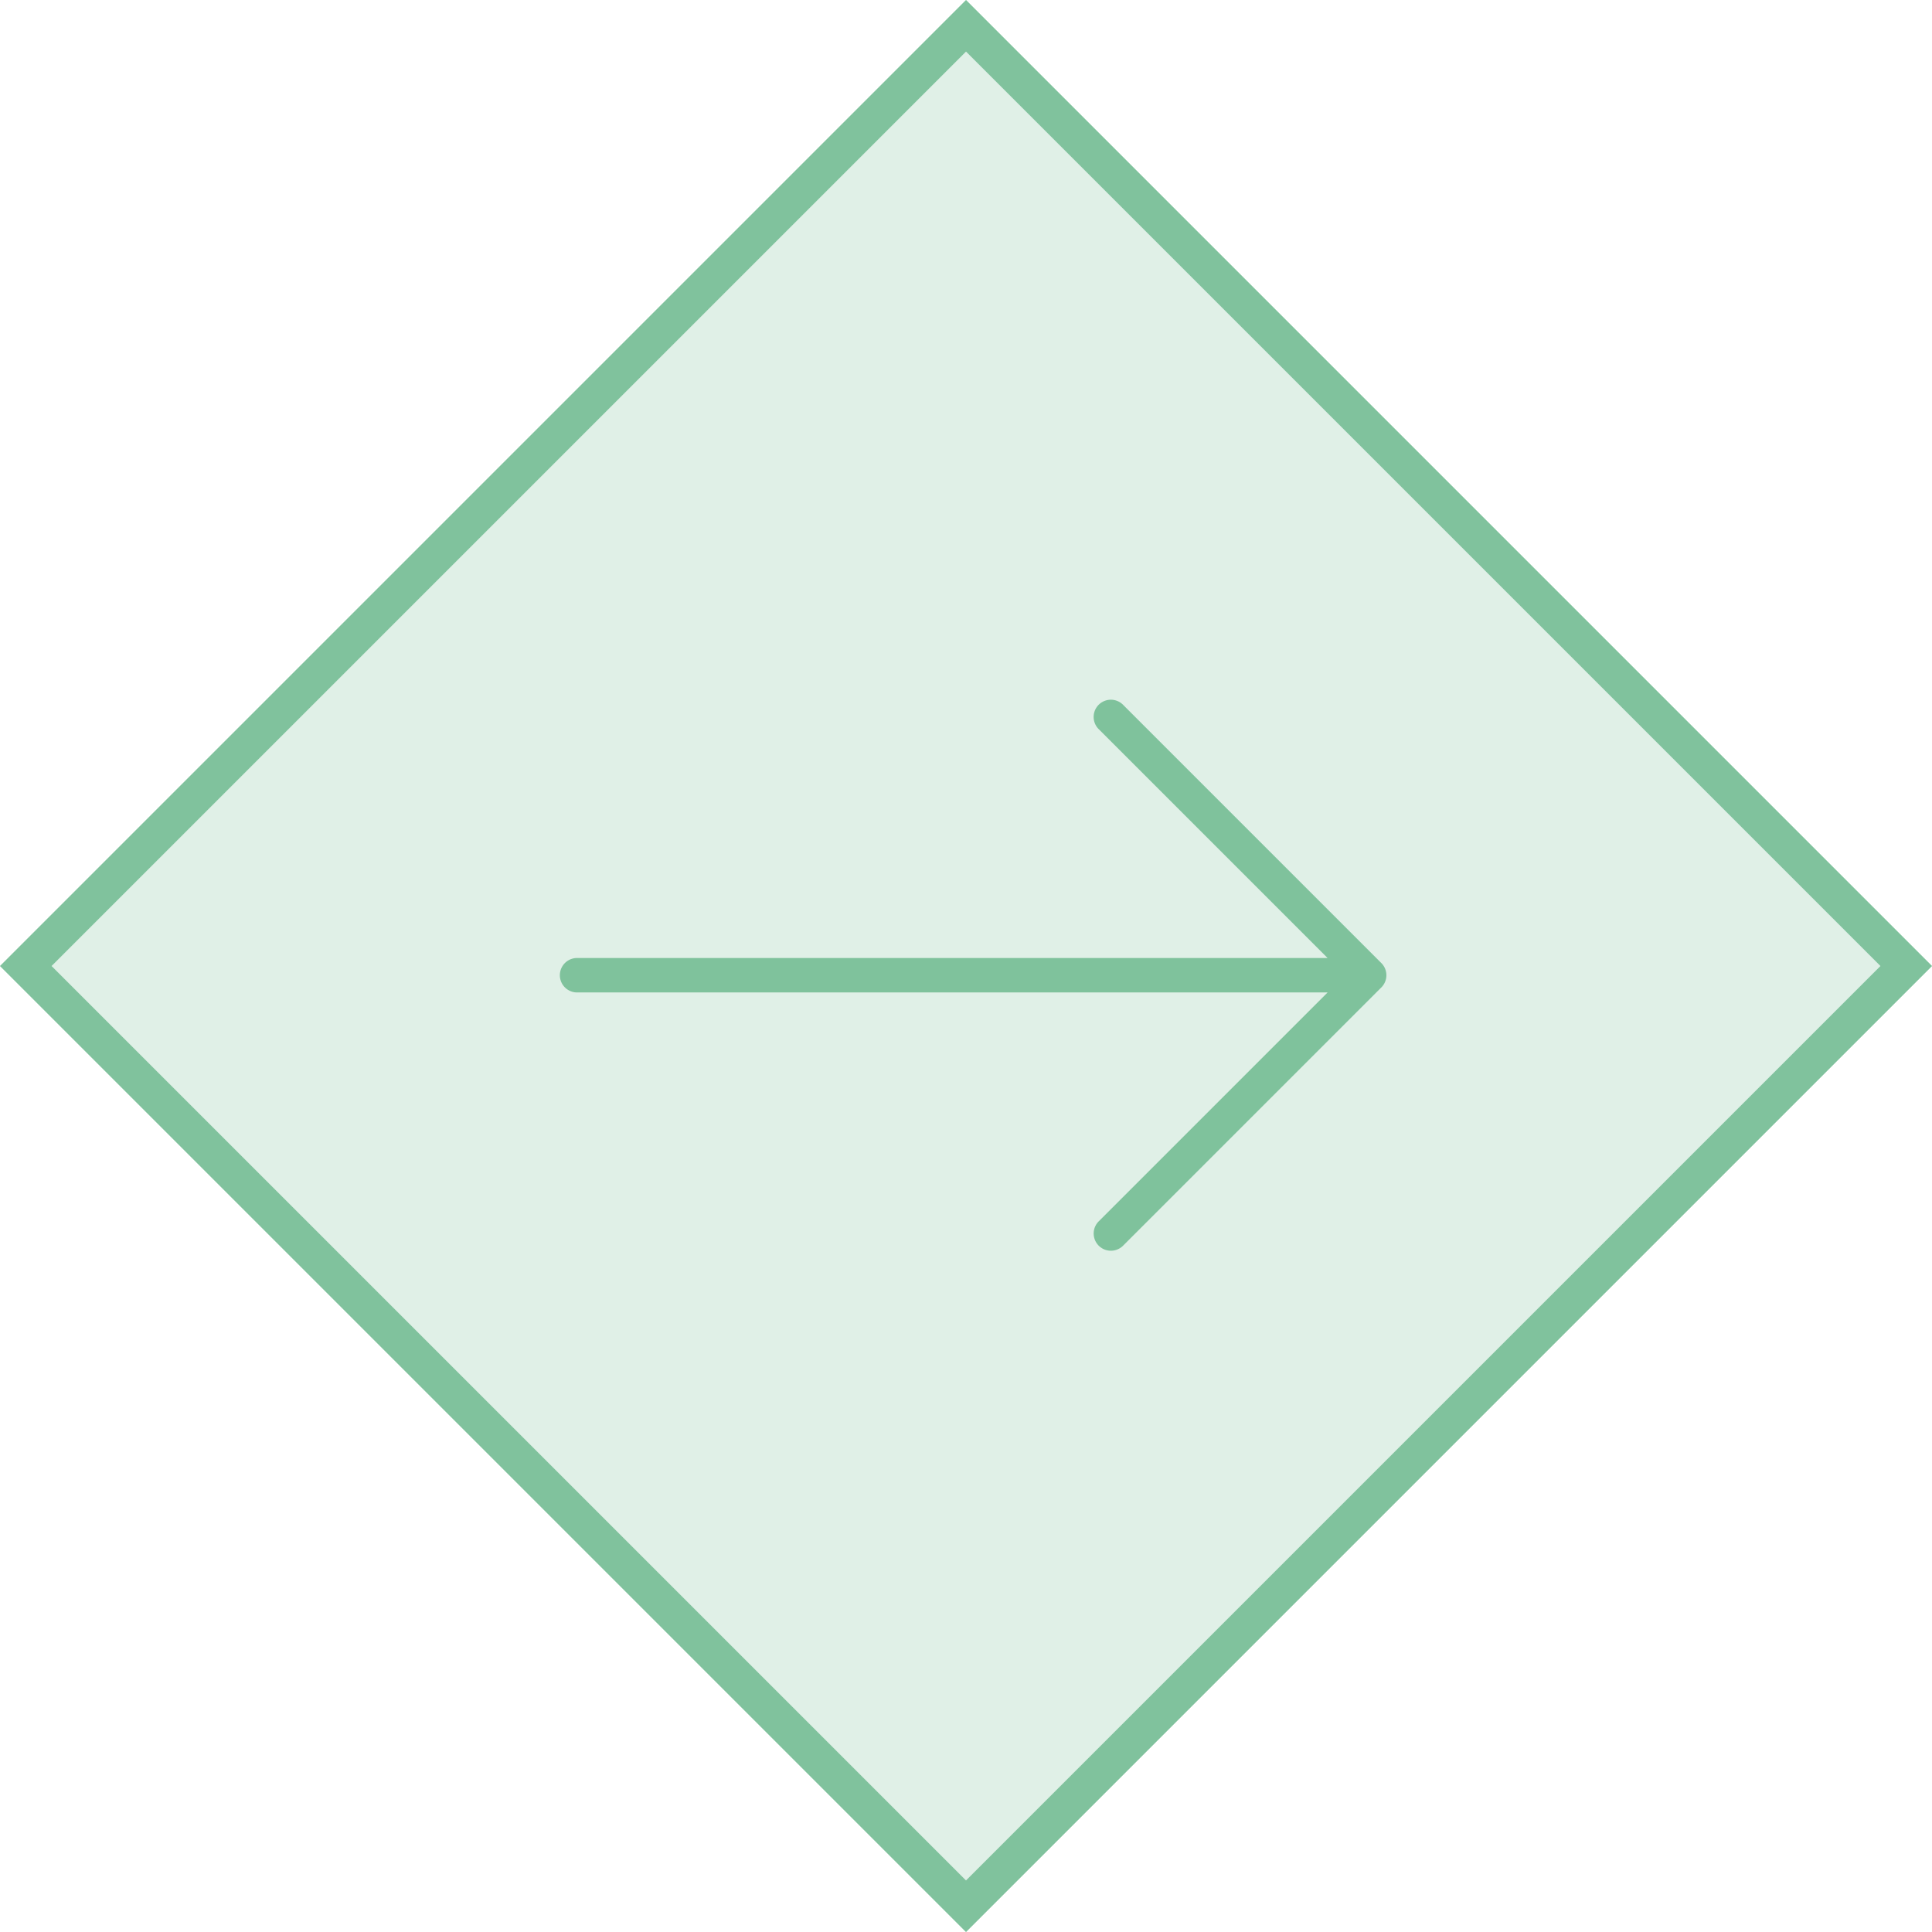
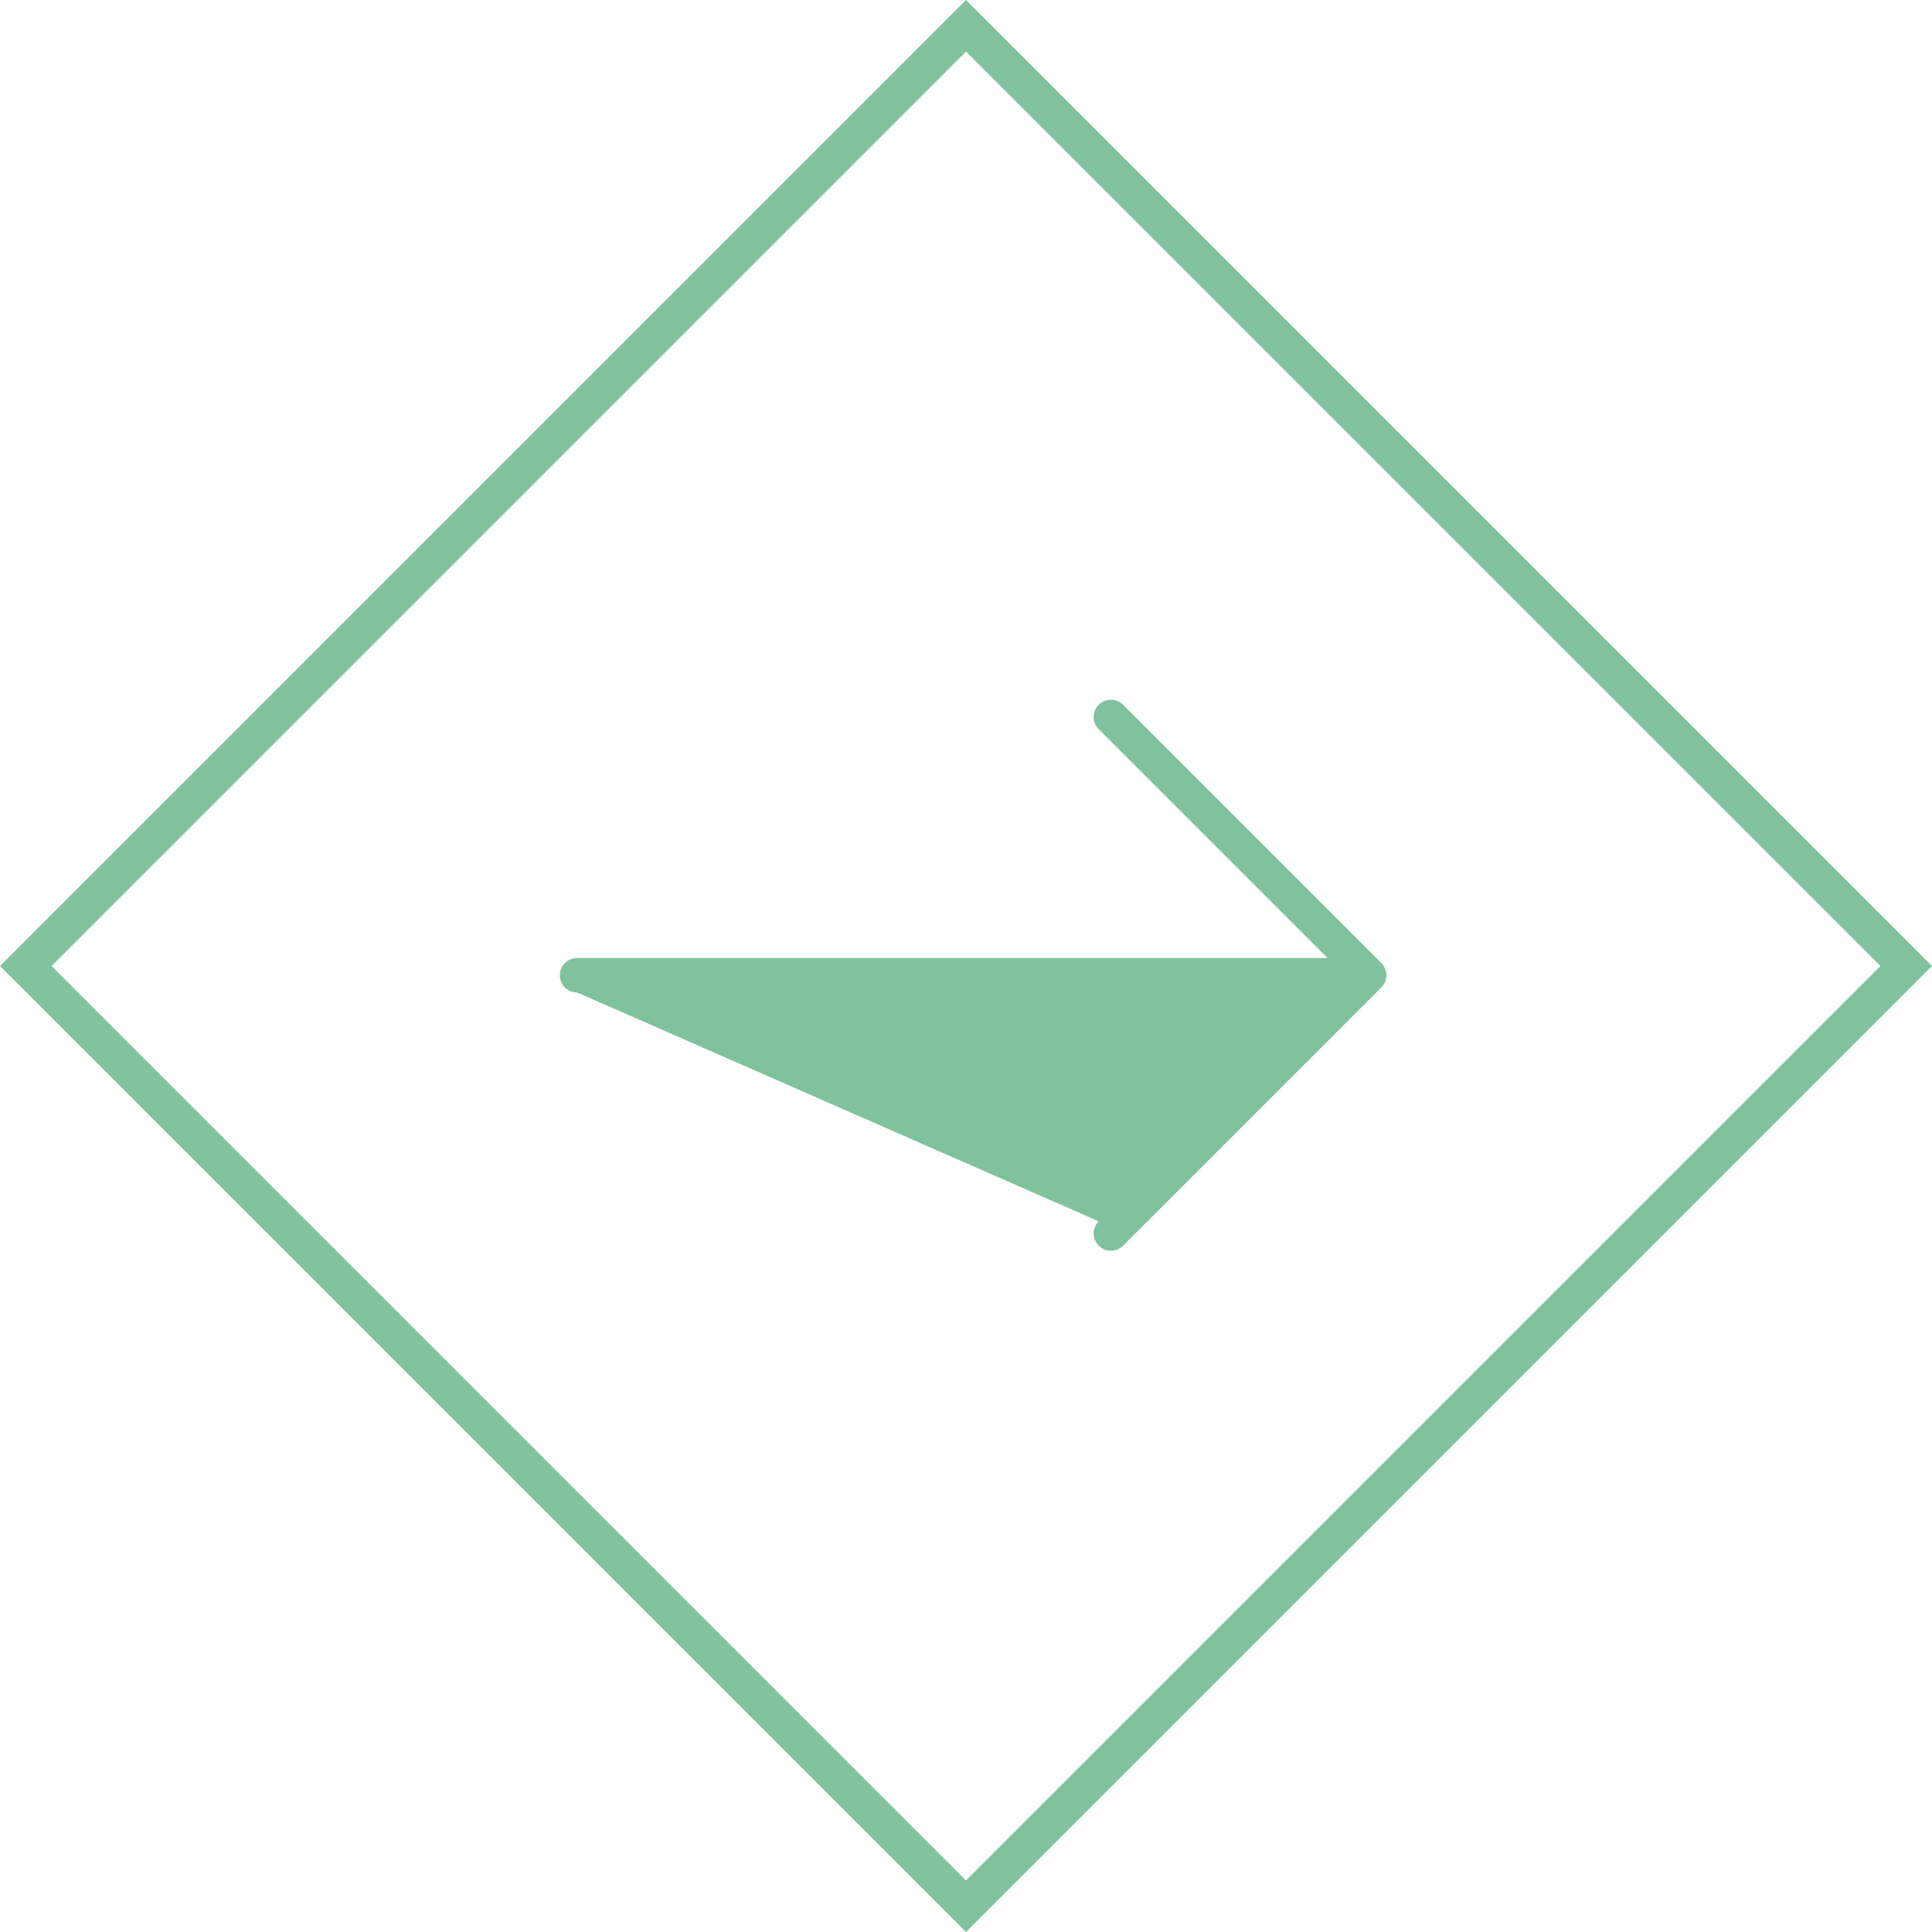
<svg xmlns="http://www.w3.org/2000/svg" id="Composant_14" data-name="Composant 14" width="52.993" height="52.993" viewBox="0 0 52.993 52.993">
  <g id="Groupe_8" data-name="Groupe 8" transform="translate(-853 -304.109) rotate(-90)">
    <g id="right" transform="translate(-323.302 868.357) rotate(90)">
      <g id="Groupe_5" data-name="Groupe 5" transform="translate(0)">
-         <path id="Tracé_6" data-name="Tracé 6" d="M22.532,7.223,15.447.138a.472.472,0,0,0-.668.668l6.278,6.278H.472a.472.472,0,1,0,0,.945H21.058L14.78,14.307a.472.472,0,1,0,.668.668l7.084-7.084A.472.472,0,0,0,22.532,7.223Z" fill="#80c29d" />
+         <path id="Tracé_6" data-name="Tracé 6" d="M22.532,7.223,15.447.138a.472.472,0,0,0-.668.668l6.278,6.278H.472a.472.472,0,1,0,0,.945L14.78,14.307a.472.472,0,1,0,.668.668l7.084-7.084A.472.472,0,0,0,22.532,7.223Z" fill="#80c29d" />
      </g>
    </g>
    <g id="Rectangle_5" data-name="Rectangle 5" transform="translate(-330.606 853) rotate(45)" fill="rgba(128,194,157,0.24)" stroke="#80c29d" stroke-width="1">
-       <rect width="37.472" height="37.472" stroke="none" />
      <rect x="0.5" y="0.5" width="36.472" height="36.472" fill="none" />
    </g>
  </g>
</svg>